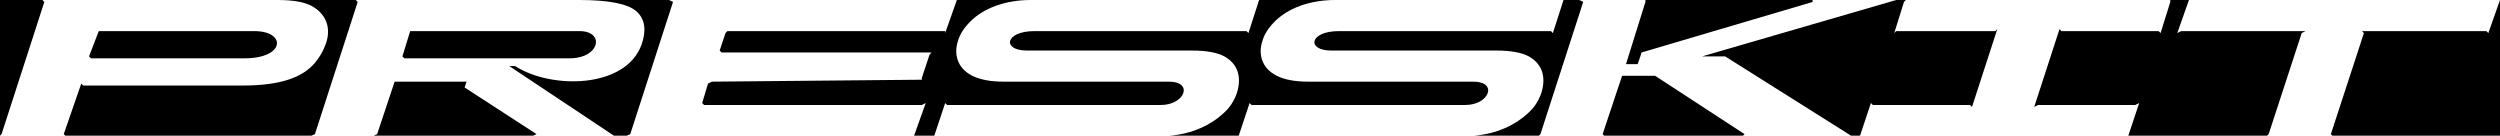
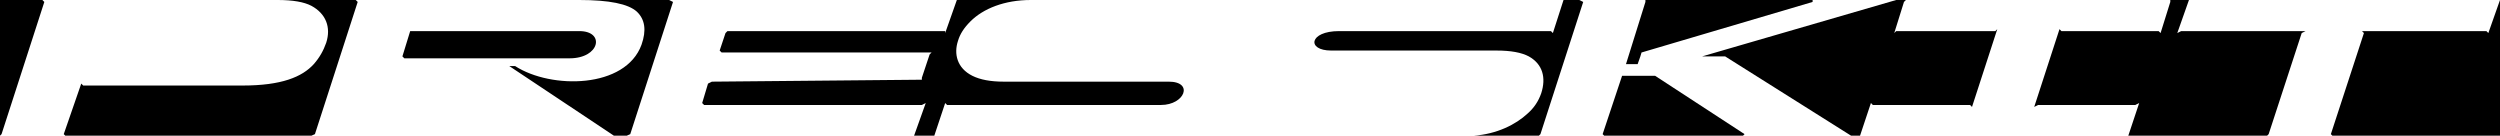
<svg xmlns="http://www.w3.org/2000/svg" version="1.1" id="Layer_1" x="0px" y="0px" viewBox="0 0 643 34.9" style="enable-background:new 0 0 643 34.9;" xml:space="preserve">
-   <path d="M62.9,15c10.5,0,10.8-7,2.5-7h-40l-2.5,6.5l0.5,0.5H62.9z" />
  <polygon points="425.7,19.5 417.2,19.5 412.2,34.5 412.6,34.9 448.3,34.9 448.7,34.5 " />
-   <polygon points="119.5,22.5 120,21 101.5,21 97,34.5 96.1,34.9 137.1,34.9 138,34.5 " />
  <path d="M243.6,27h55c6.1,0,8.5-6,2-6h-42.5c-3.3,0-6-0.5-8-1.5c-4-2-4.8-5.7-3.7-9c0.5-1.7,1.5-3.3,3.2-5c3.3-3.3,8.8-5.5,15.5-5.5  h58l0.9-0.5H-0.1L0,34.9l0,0l0.4-0.4l11-34L10.9,0h60.5c3.9,0,6.8,0.5,8.7,1.5c3.7,2,5.1,5.5,3.8,9.5c-0.7,2-1.7,3.8-3.2,5.5  c-3,3.3-8.3,5.5-18.3,5.5h-41l-0.5-0.5l-4.5,13l0.4,0.4h63.3l0.9-0.4l11-34L91.5,0H149c7.7,0,12.6,1,14.8,3c2.1,2,2.5,4.8,1.2,8.5  c-4.1,11.3-23.2,11.5-32.5,5.5H131l26.9,17.9h3.3l0.9-0.4l11-34l-1-0.5h74l-3,8.5V8h-56l-0.5,0.5l-1.5,4.5l0.5,0.5h54l-0.5,0.5l-2,6  v0.5l-54,0.5l-1,0.5l-1.5,5l0.5,0.5h56l1-0.5l-3,8.4h5.2l2.8-8.4L243.6,27z" />
-   <path d="M321.9,27h55c6.1,0,8.5-6,2-6h-42.5c-3.3,0-6-0.5-8-1.5c-4-2-4.8-5.7-3.7-9c0.5-1.7,1.5-3.3,3.2-5c3.3-3.3,8.8-5.5,15.5-5.5  h58l0.9-0.5H324l-2.9,9L320.6,8h-54.5c-7.7,0-8.4,5-2,5h42.5c3.7,0,6.4,0.5,8.3,1.5c3.6,2,4.5,5.5,3.2,9.5c-0.7,2-1.8,3.7-3.5,5.2  c-3,2.8-7.9,5.3-13.9,5.7h17.9l2.8-8.4L321.9,27z" />
  <path d="M149,8h-43.5l-2,6.5L104,15h42.5C154.3,15,155.7,8,149,8z" />
  <path d="M643,0L402.3-0.5l-2.9,9L398.9,8h-54.5c-7.7,0-8.4,5-2,5h42.5c3.7,0,6.4,0.5,8.3,1.5c3.6,2,4.5,5.5,3.2,9.5  c-0.7,2-1.8,3.7-3.5,5.2c-3,2.8-7.9,5.3-13.9,5.7h16.8l0.4-0.4l11-34l-1-0.5h17v0.5l-5,16h3l0.7-2h-0.2h0.2l0.3-1l44-13V0h21.5  l-49.9,14.5h-15.9l0,0h21.8l32.4,20.4h2.3l2.8-8.4l0.5,0.5h25l0.5,0.5l6.5-20L513.2,8h-25.5l-0.5,0.5l2.5-8l0.5-0.5h68v0.5l-2.5,8  L555.2,8h-25l-0.5-0.5l-6.5,20l1-0.5h25l1-0.5l-2.8,8.4h35.7l0.4-0.4l8.5-26l1-0.5h-32l-1,0.5l3-8.5H643l-3,8.5L639.5,8h-32l0.5,0.5  l-8.5,26l0.4,0.4H643V0L643,0z" />
</svg>